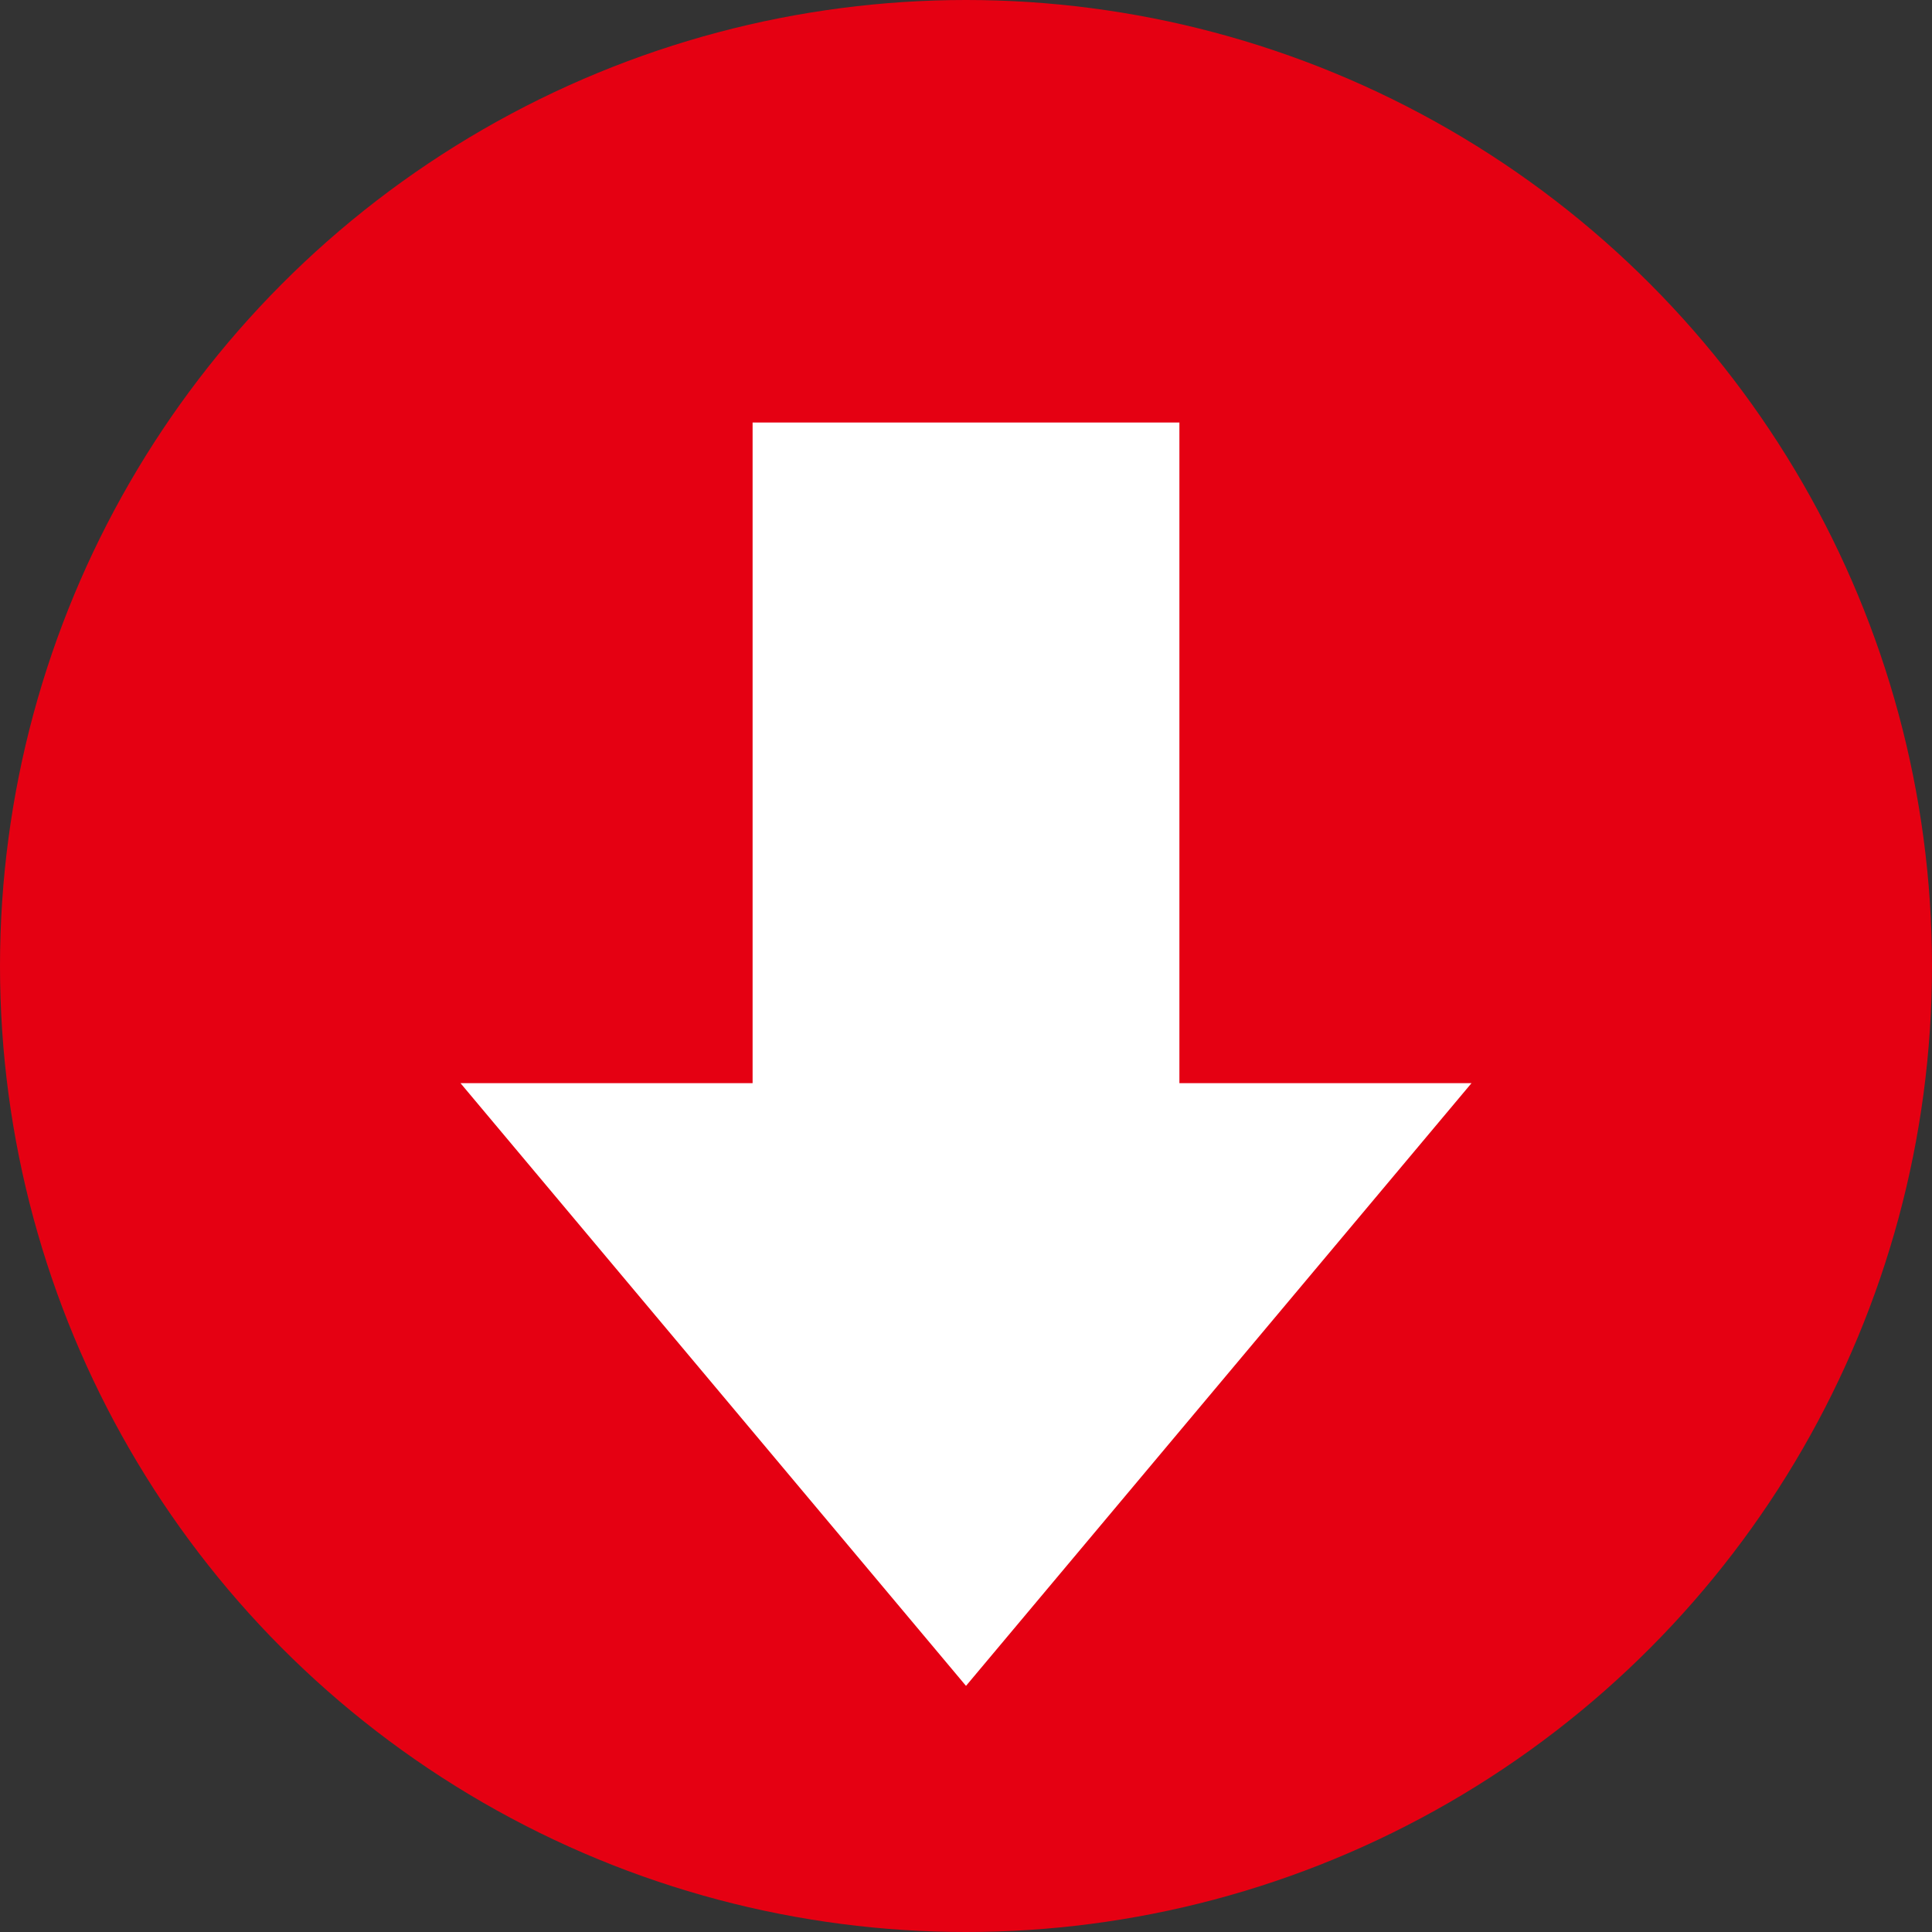
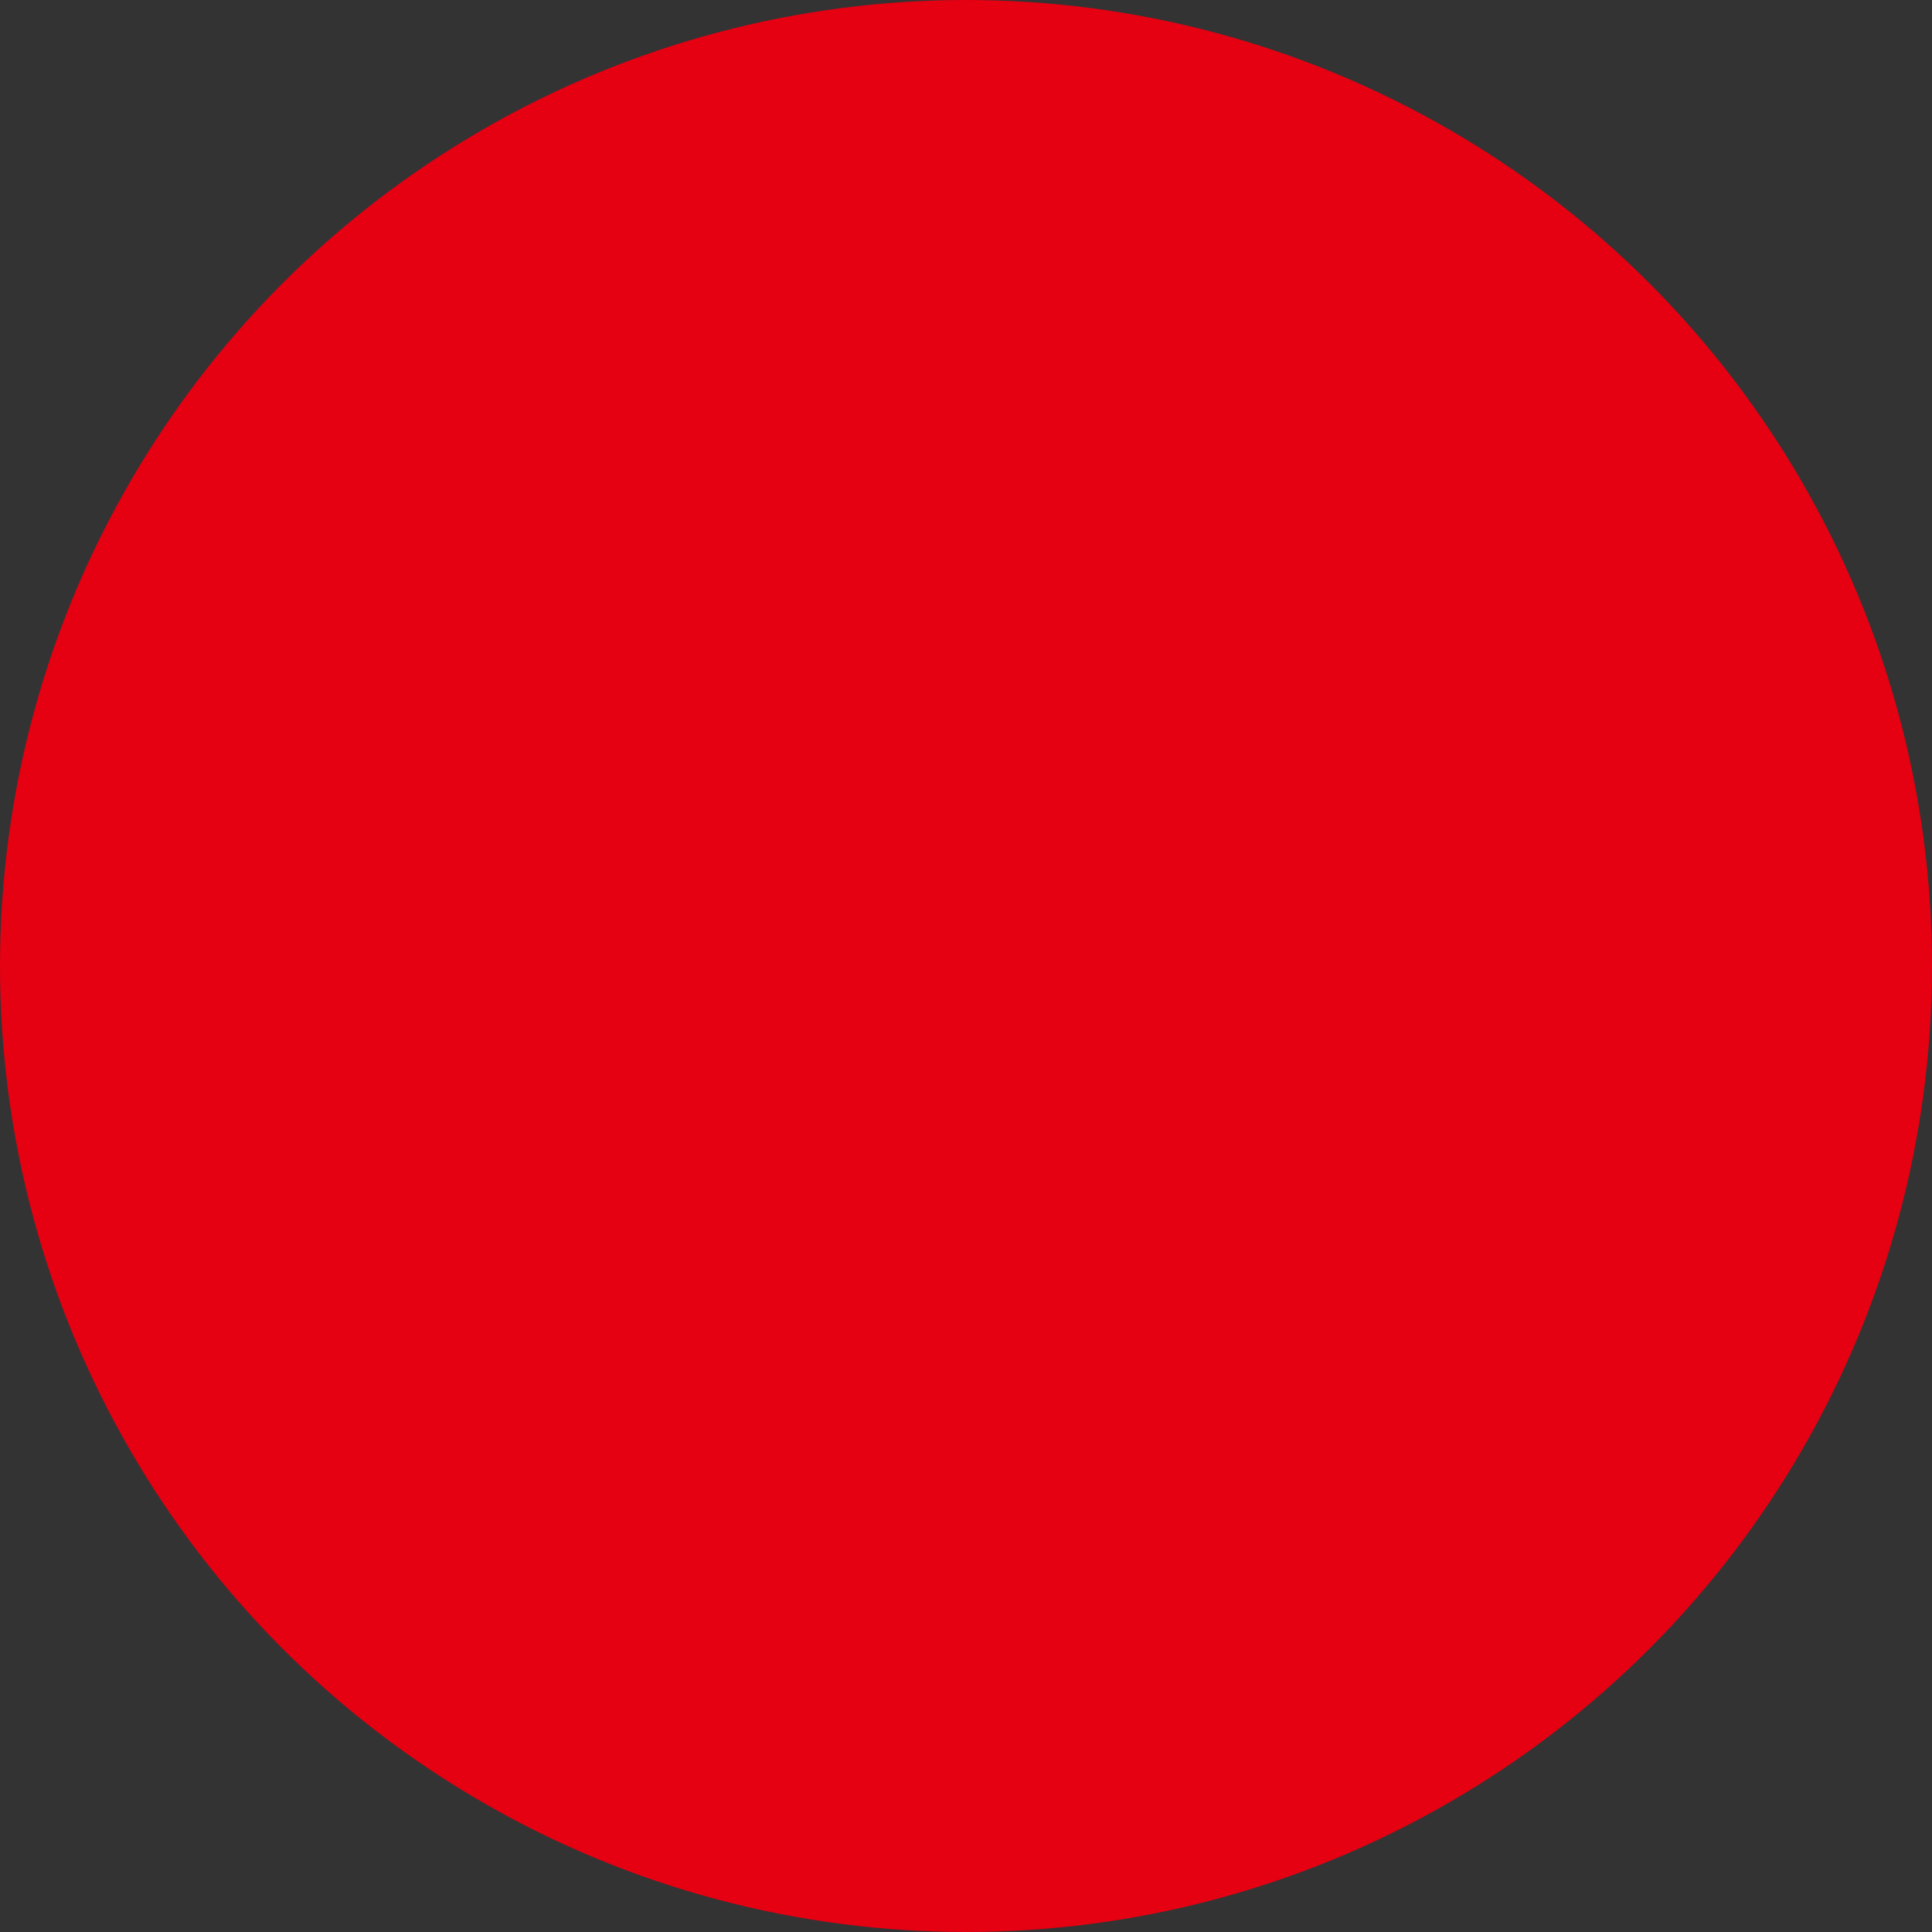
<svg xmlns="http://www.w3.org/2000/svg" viewBox="0 0 40.74 40.74">
  <rect x="0" y="0" width="40.74" height="40.74" fill="#333333" stroke="none" />
  <defs>
    <style>.cls-1{fill:#e50012;}.cls-2{fill:#fff;}</style>
  </defs>
  <g id="レイヤー_2" data-name="レイヤー 2">
    <g id="レイヤー_1-2" data-name="レイヤー 1">
      <circle class="cls-1" cx="20.37" cy="20.37" r="20.37" />
-       <polygon class="cls-2" points="24.87 22.84 24.87 8.91 15.87 8.91 15.87 22.84 9.71 22.84 20.37 35.55 31.03 22.84 24.87 22.84" />
    </g>
  </g>
</svg>